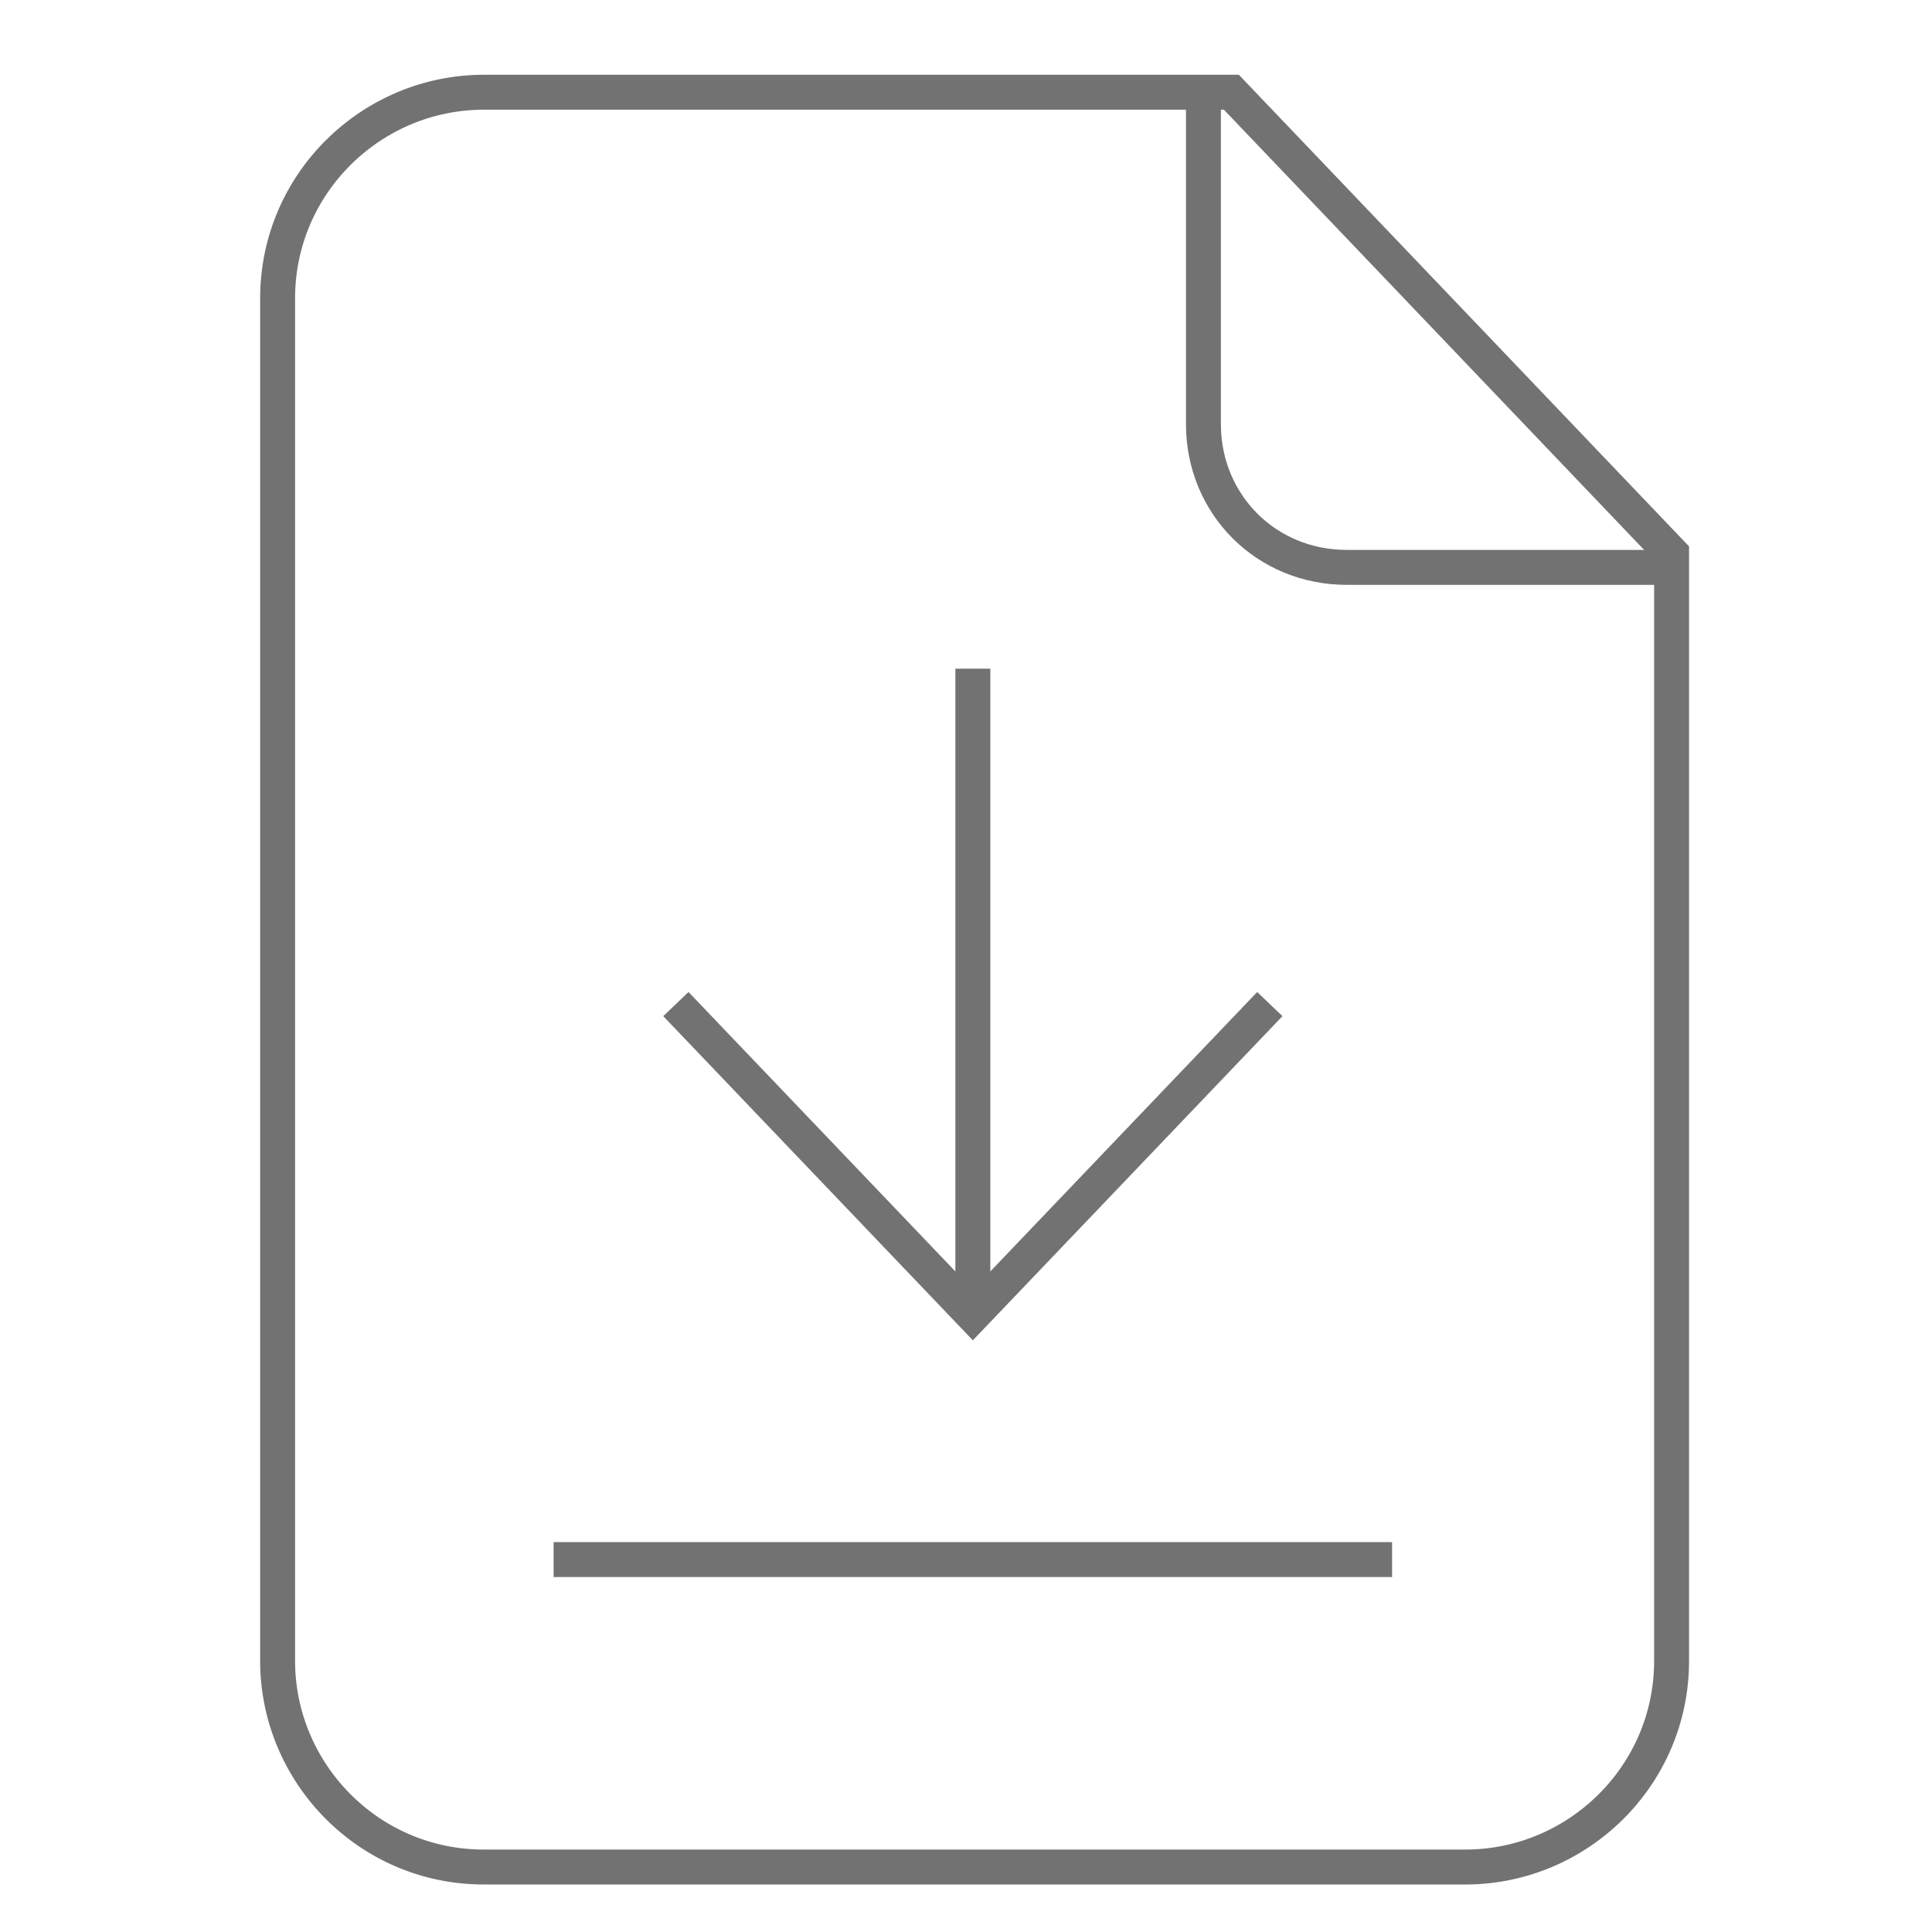
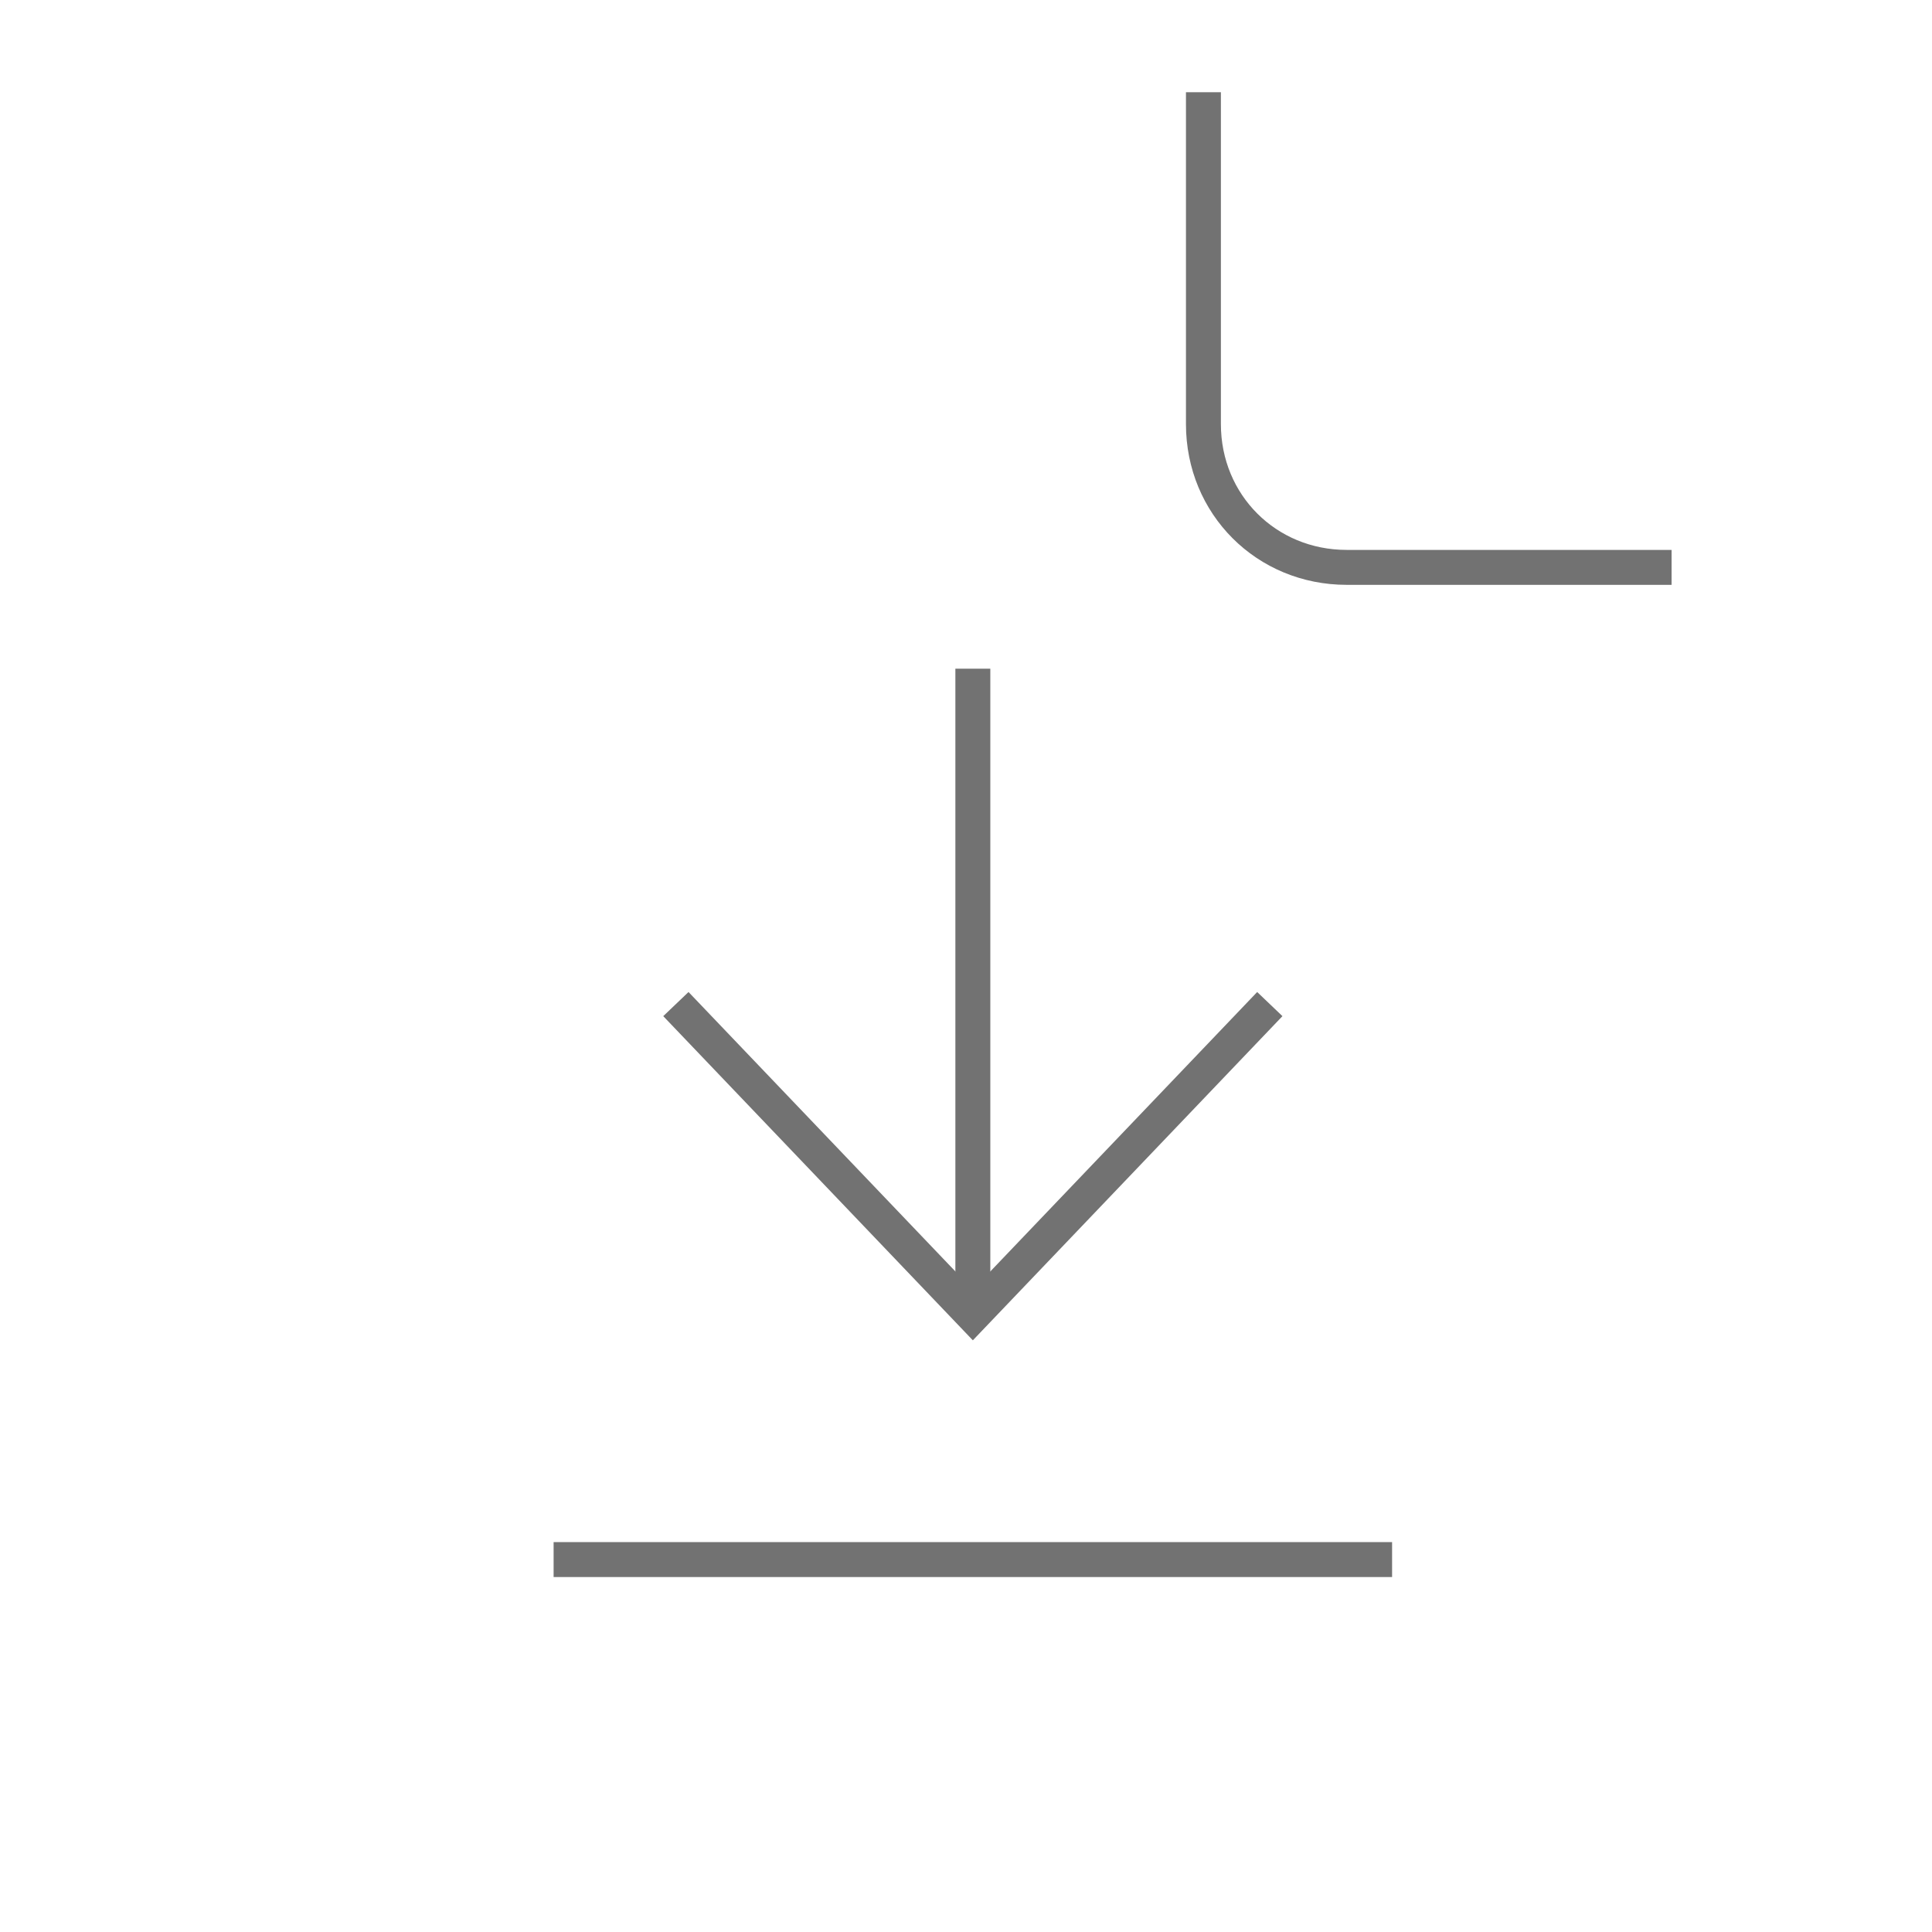
<svg xmlns="http://www.w3.org/2000/svg" version="1.1" id="Layer_1" x="0px" y="0px" viewBox="0 0 55.3 55.3" style="enable-background:new 0 0 55.3 55.3;" xml:space="preserve">
  <style type="text/css">
	.st0{fill:none;stroke:#727272;stroke-miterlimit:10;}
</style>
  <g id="Group_544" transform="translate(-65.454 -11.56)">
-     <path id="Path_1584" class="st0" d="M113.3,27.4v31.7c0,3.3-2.7,5.9-5.9,5.9H79.3c-3.3,0-5.9-2.7-5.9-5.9v-39   c0-3.3,2.7-5.9,5.9-5.9h21.4L113.3,27.4z" />
    <path id="Path_1585" class="st0" d="M99.9,14.2v9.5c0,2.3,1.8,4.1,4.1,4.1h9.3" />
    <line id="Line_117" class="st0" x1="93.3" y1="30.7" x2="93.3" y2="49.3" />
    <path id="Path_1586" class="st0" d="M84.8,40.3l8.5,8.9l8.5-8.9" />
    <line id="Line_118" class="st0" x1="81.3" y1="56.2" x2="105.3" y2="56.2" />
  </g>
</svg>